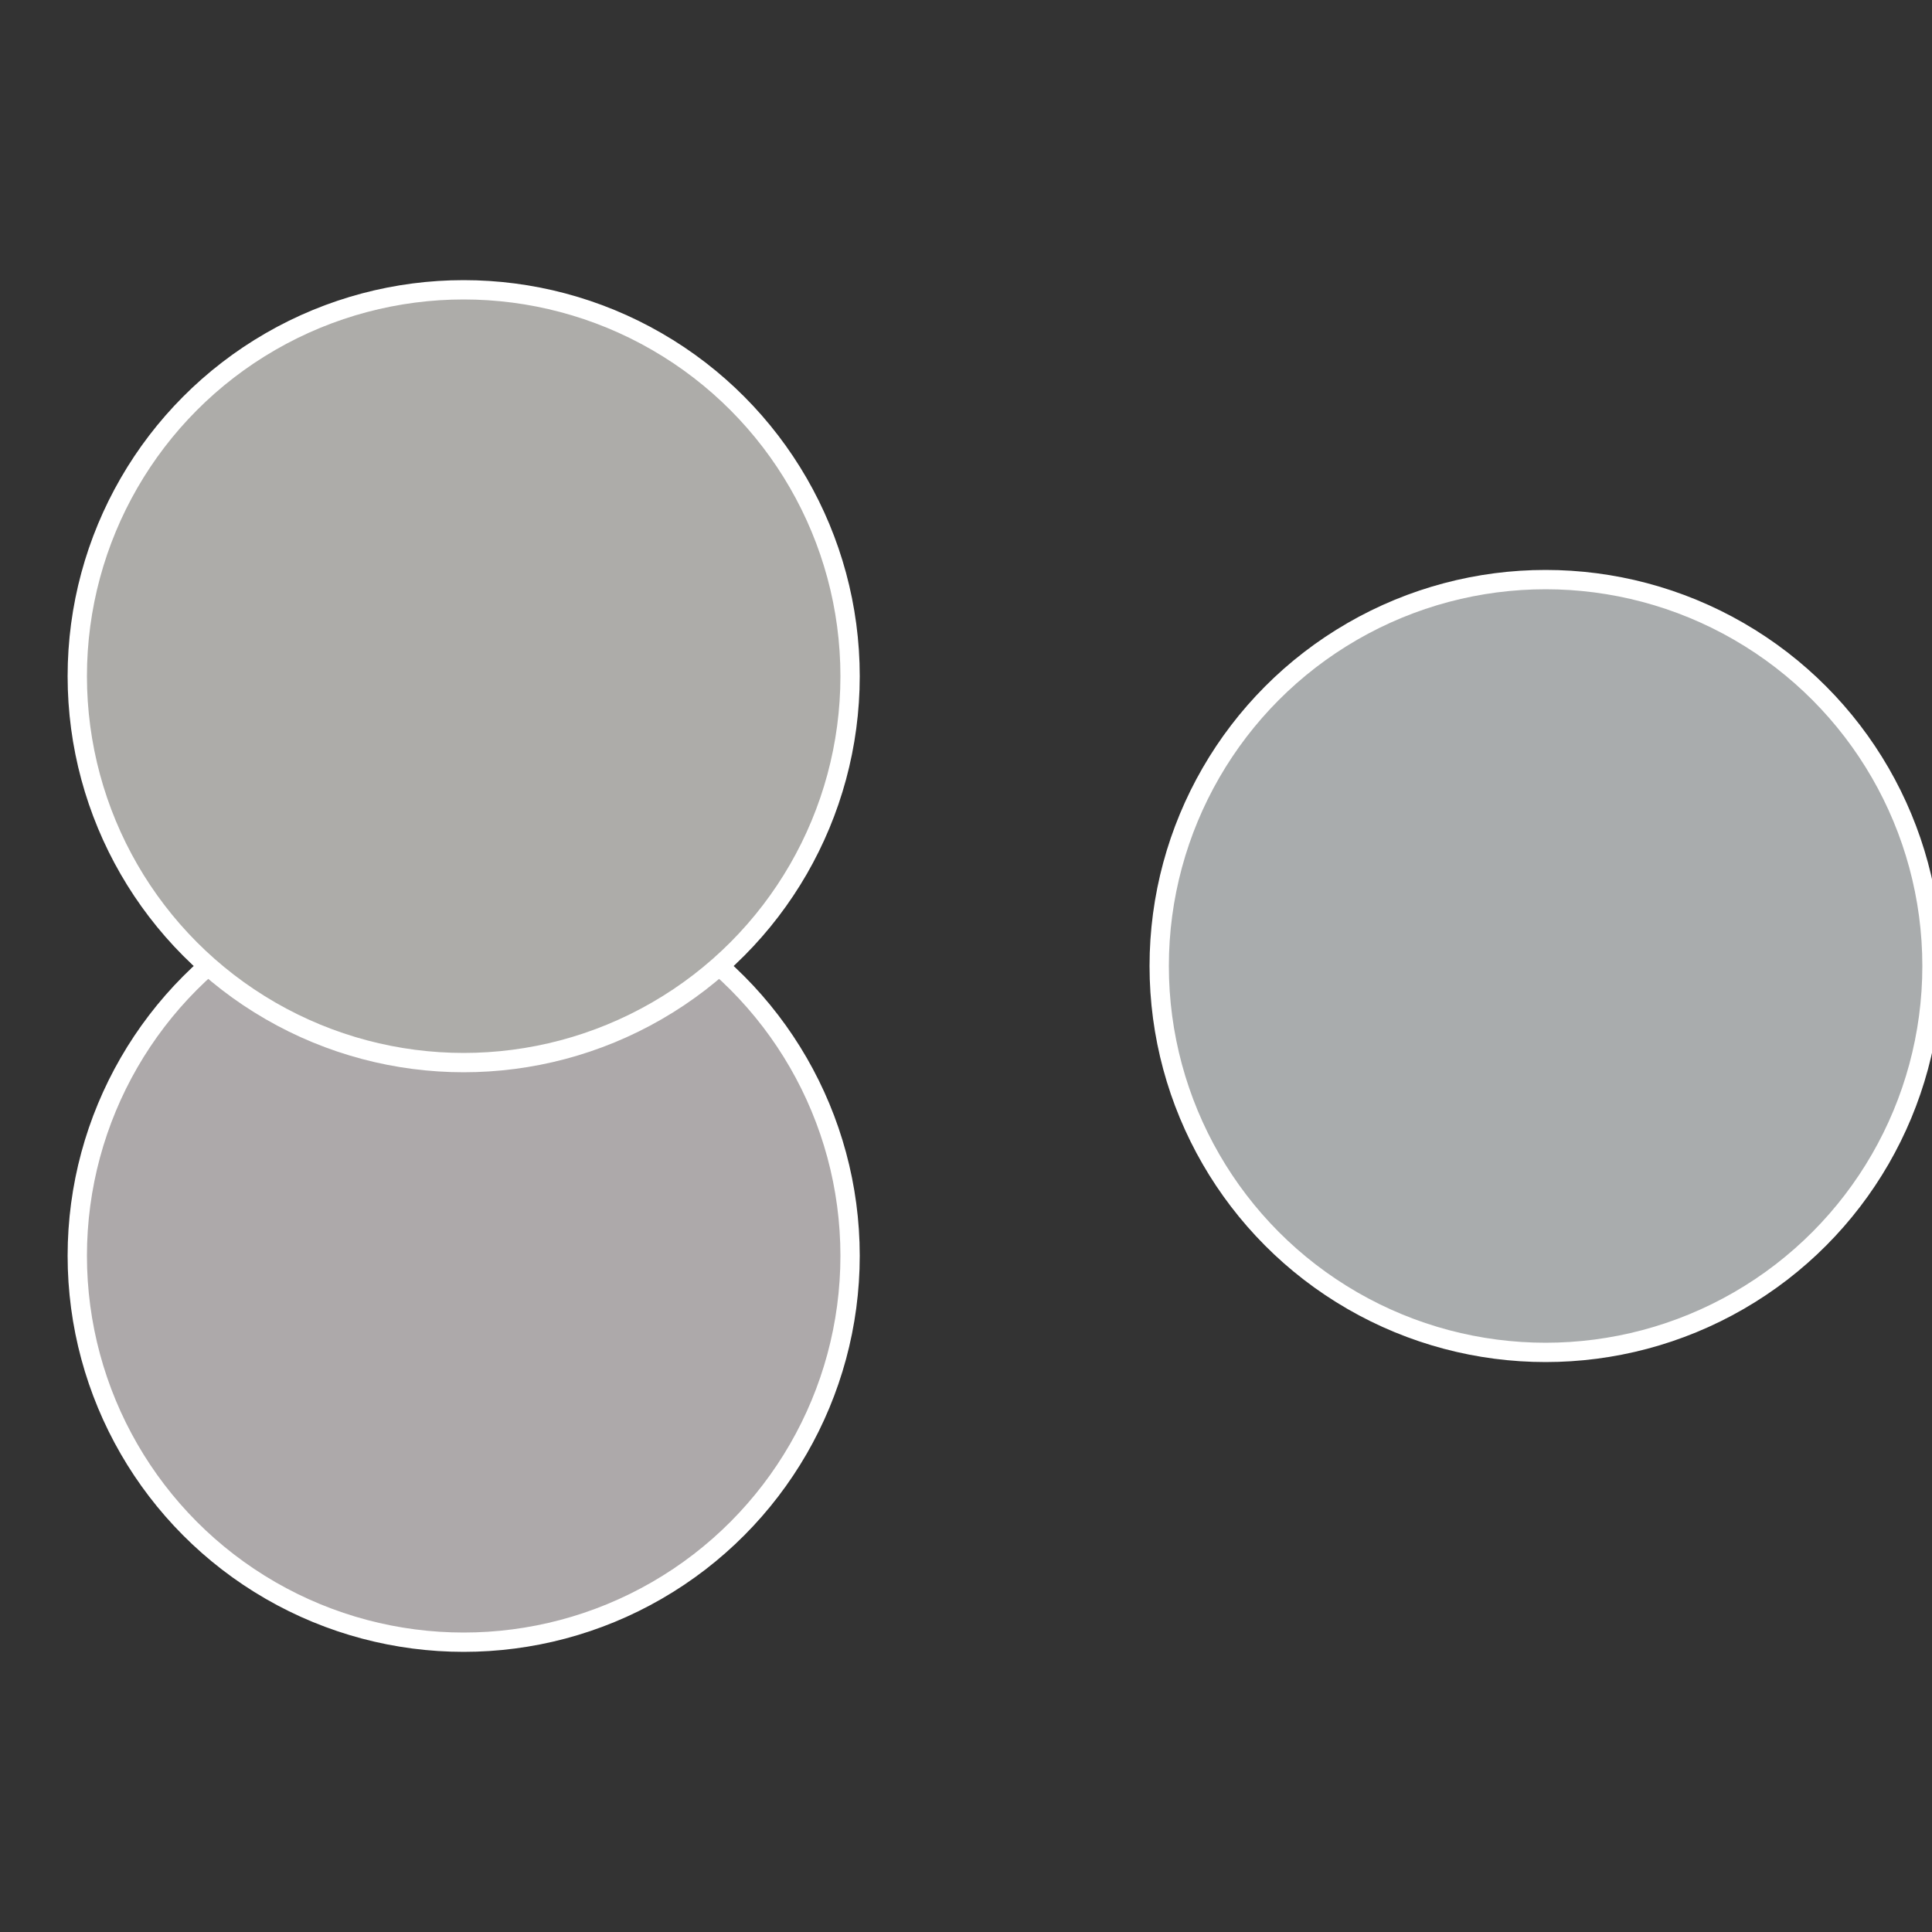
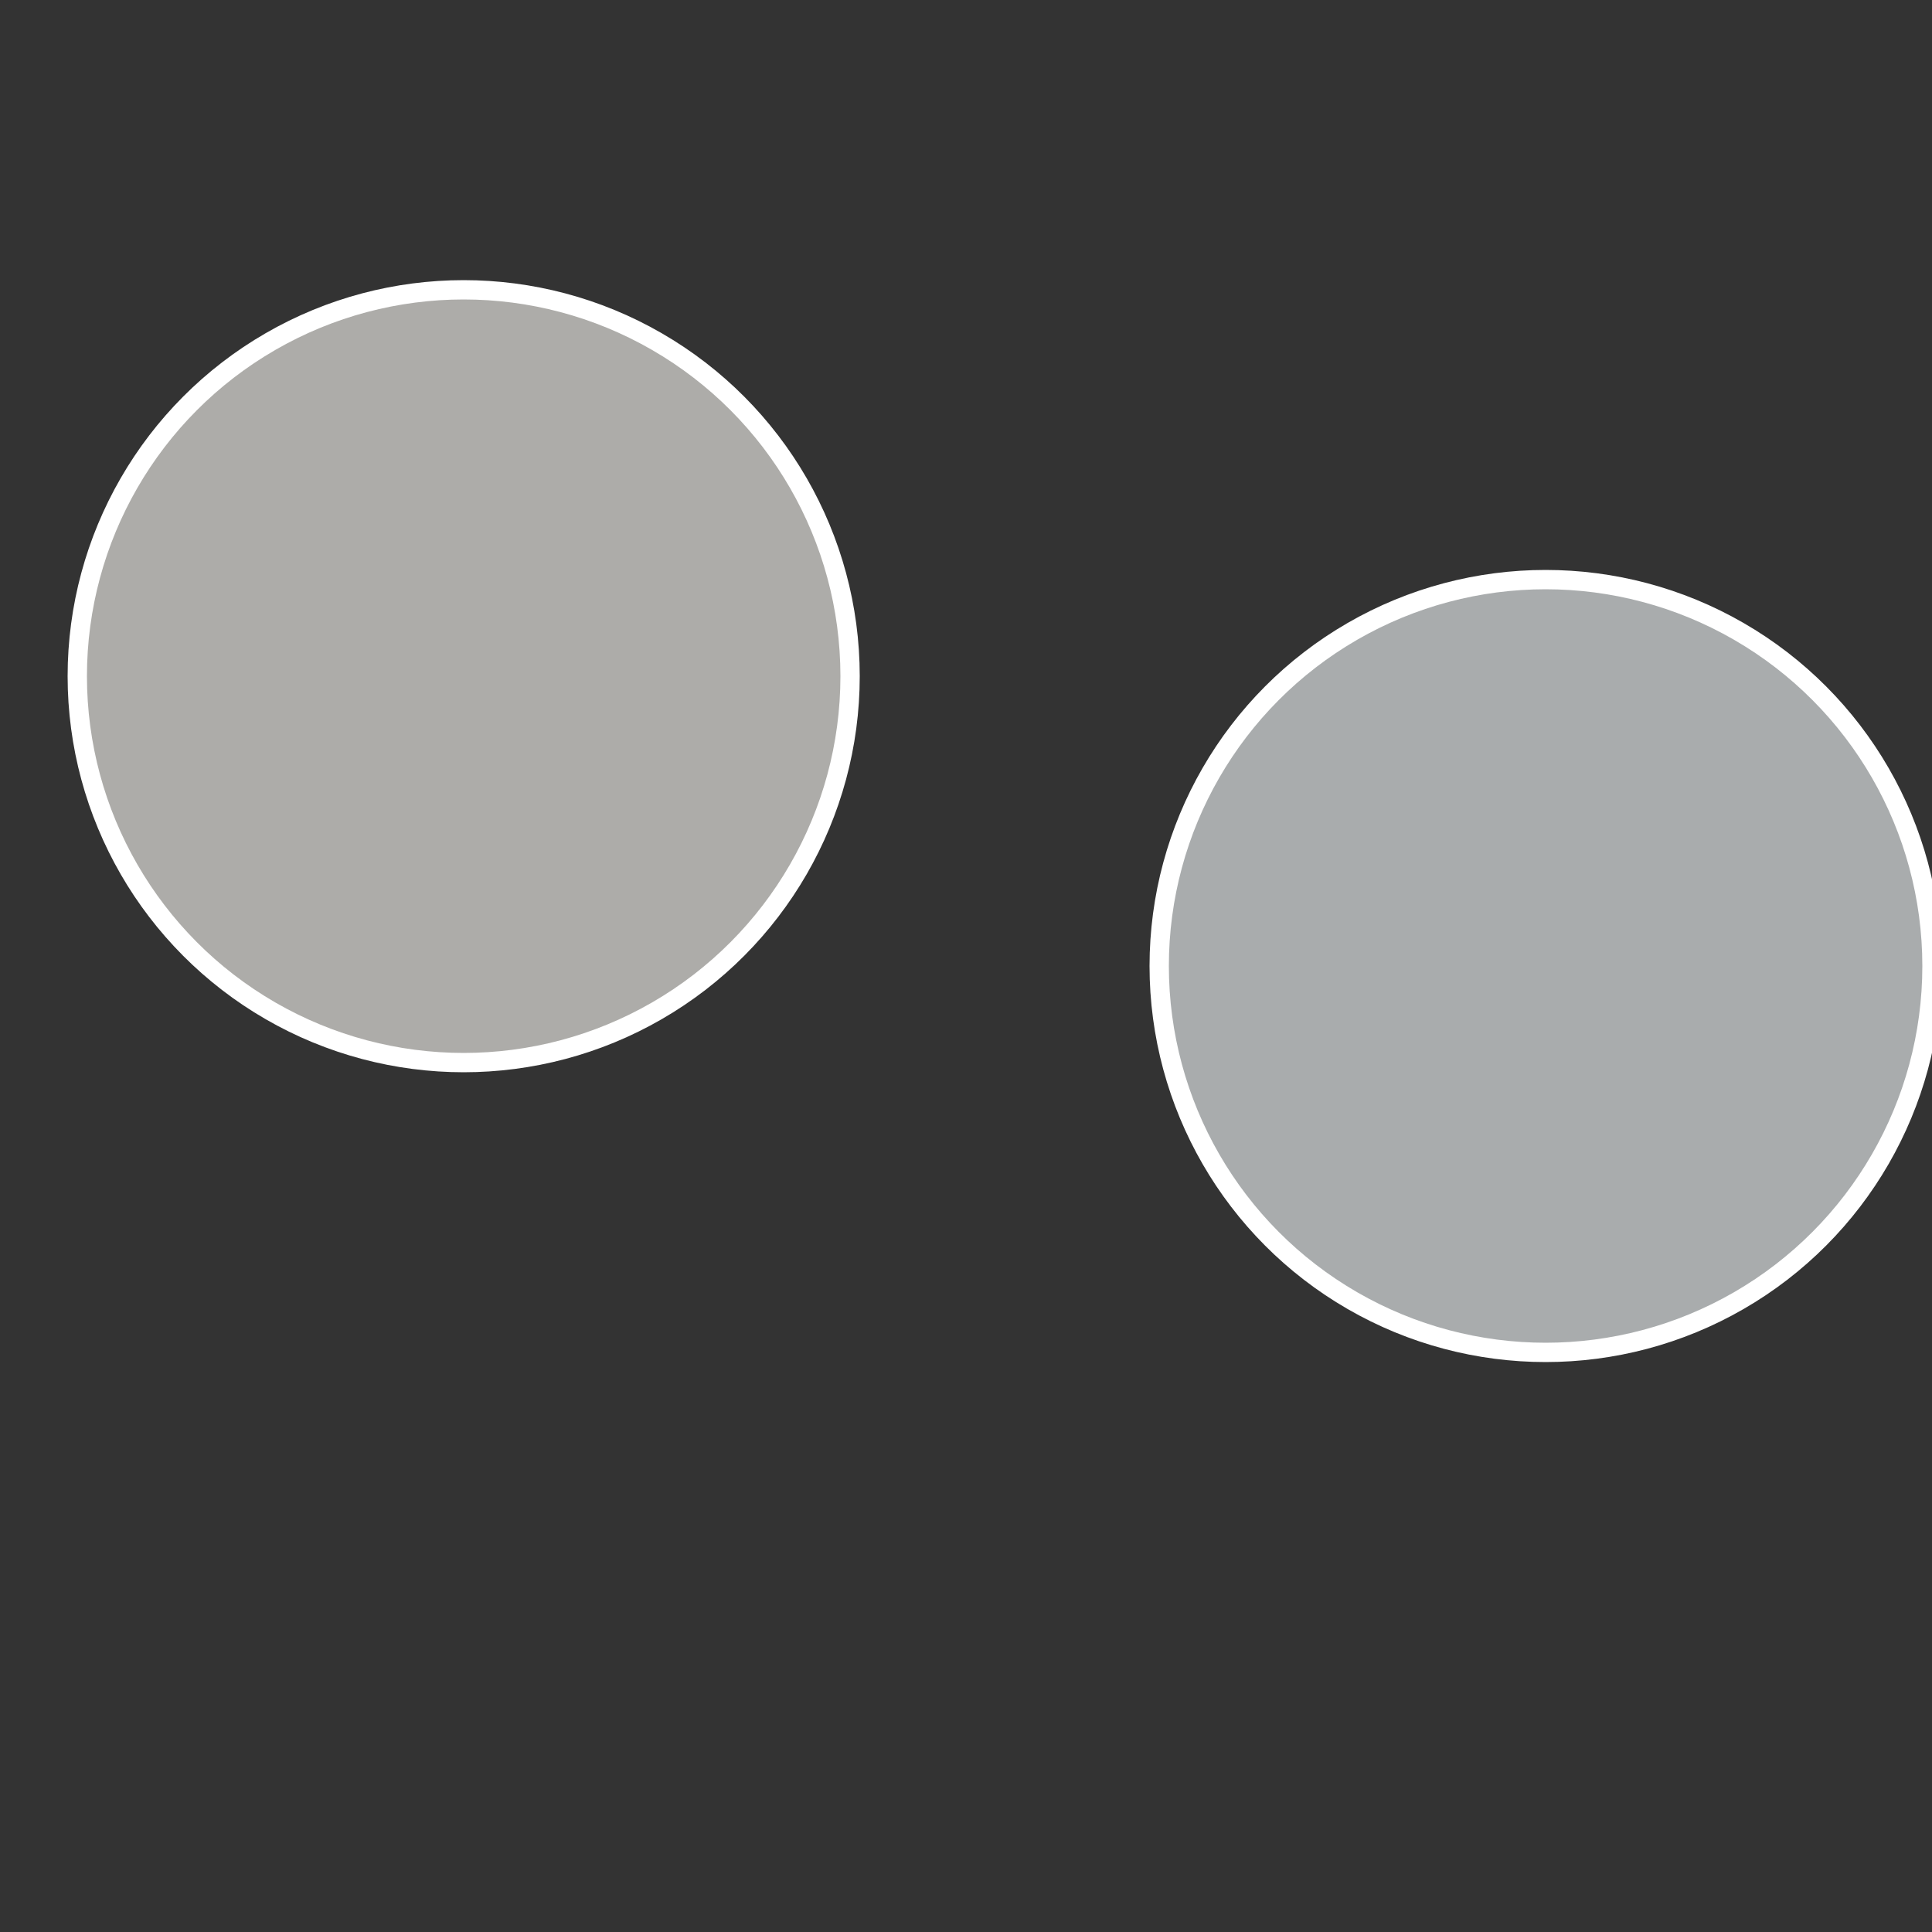
<svg xmlns="http://www.w3.org/2000/svg" width="500" height="500" viewBox="-1 -1 2 2">
  <rect x="-1" y="-1" width="2" height="2" fill="#333333" stroke="none" />
  <circle cx="0.6" cy="0" r="0.4" fill="#a9acad" stroke="#fff" stroke-width="1%" />
-   <circle cx="-0.52" cy="0.3" r="0.4" fill="#ada9aa" stroke="#fff" stroke-width="1%" />
  <circle cx="-0.52" cy="-0.3" r="0.4" fill="#adaca9" stroke="#fff" stroke-width="1%" />
</svg>